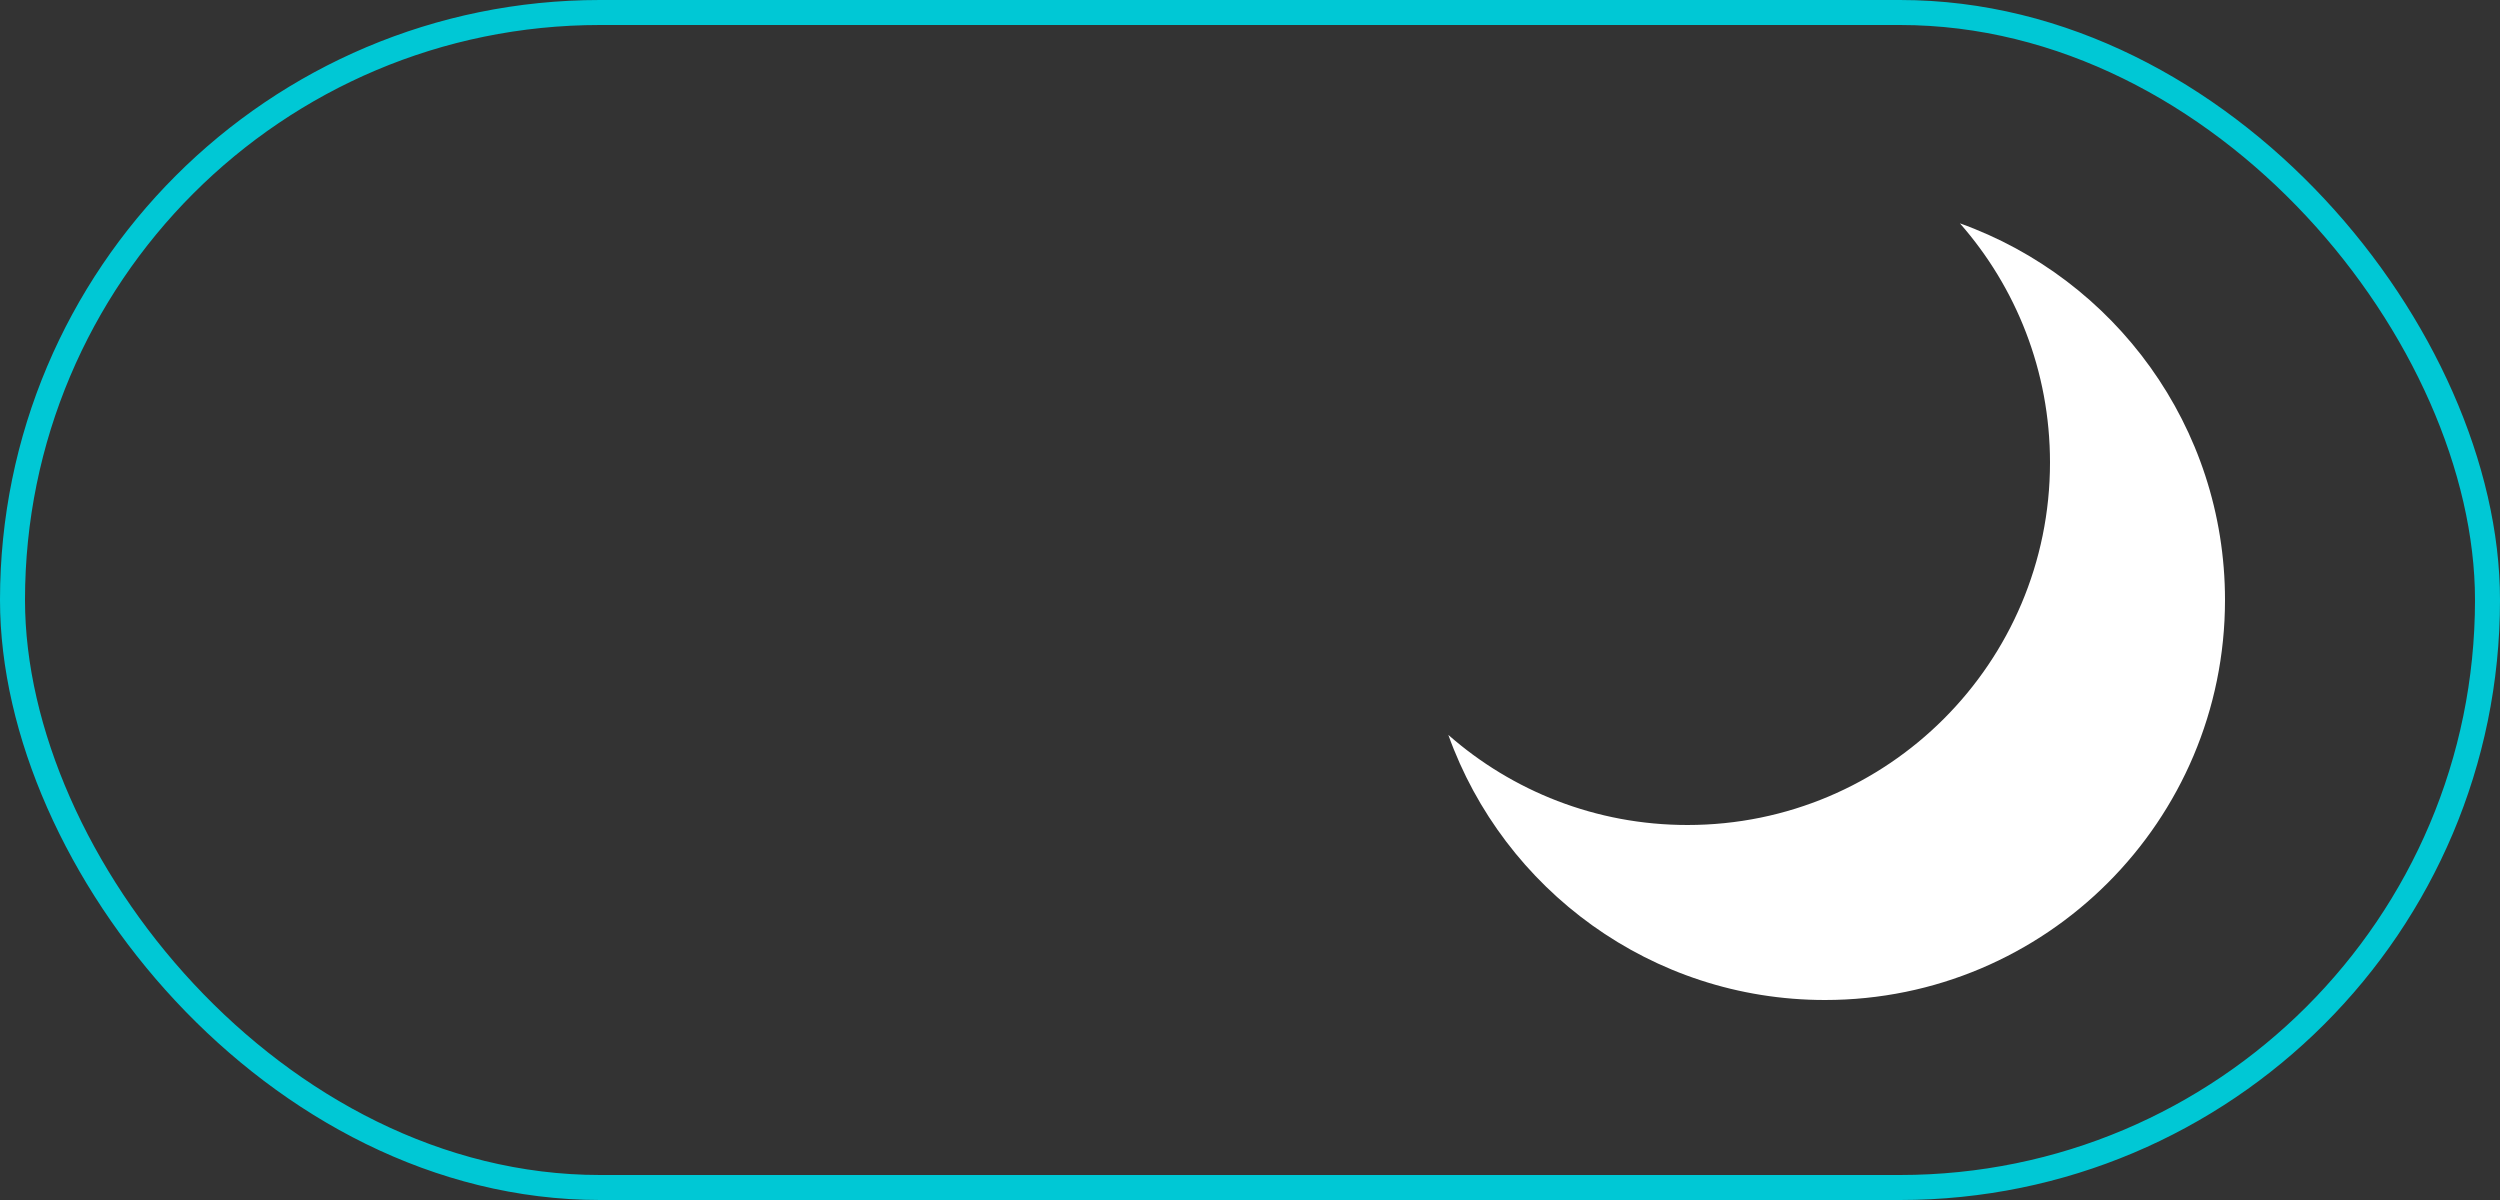
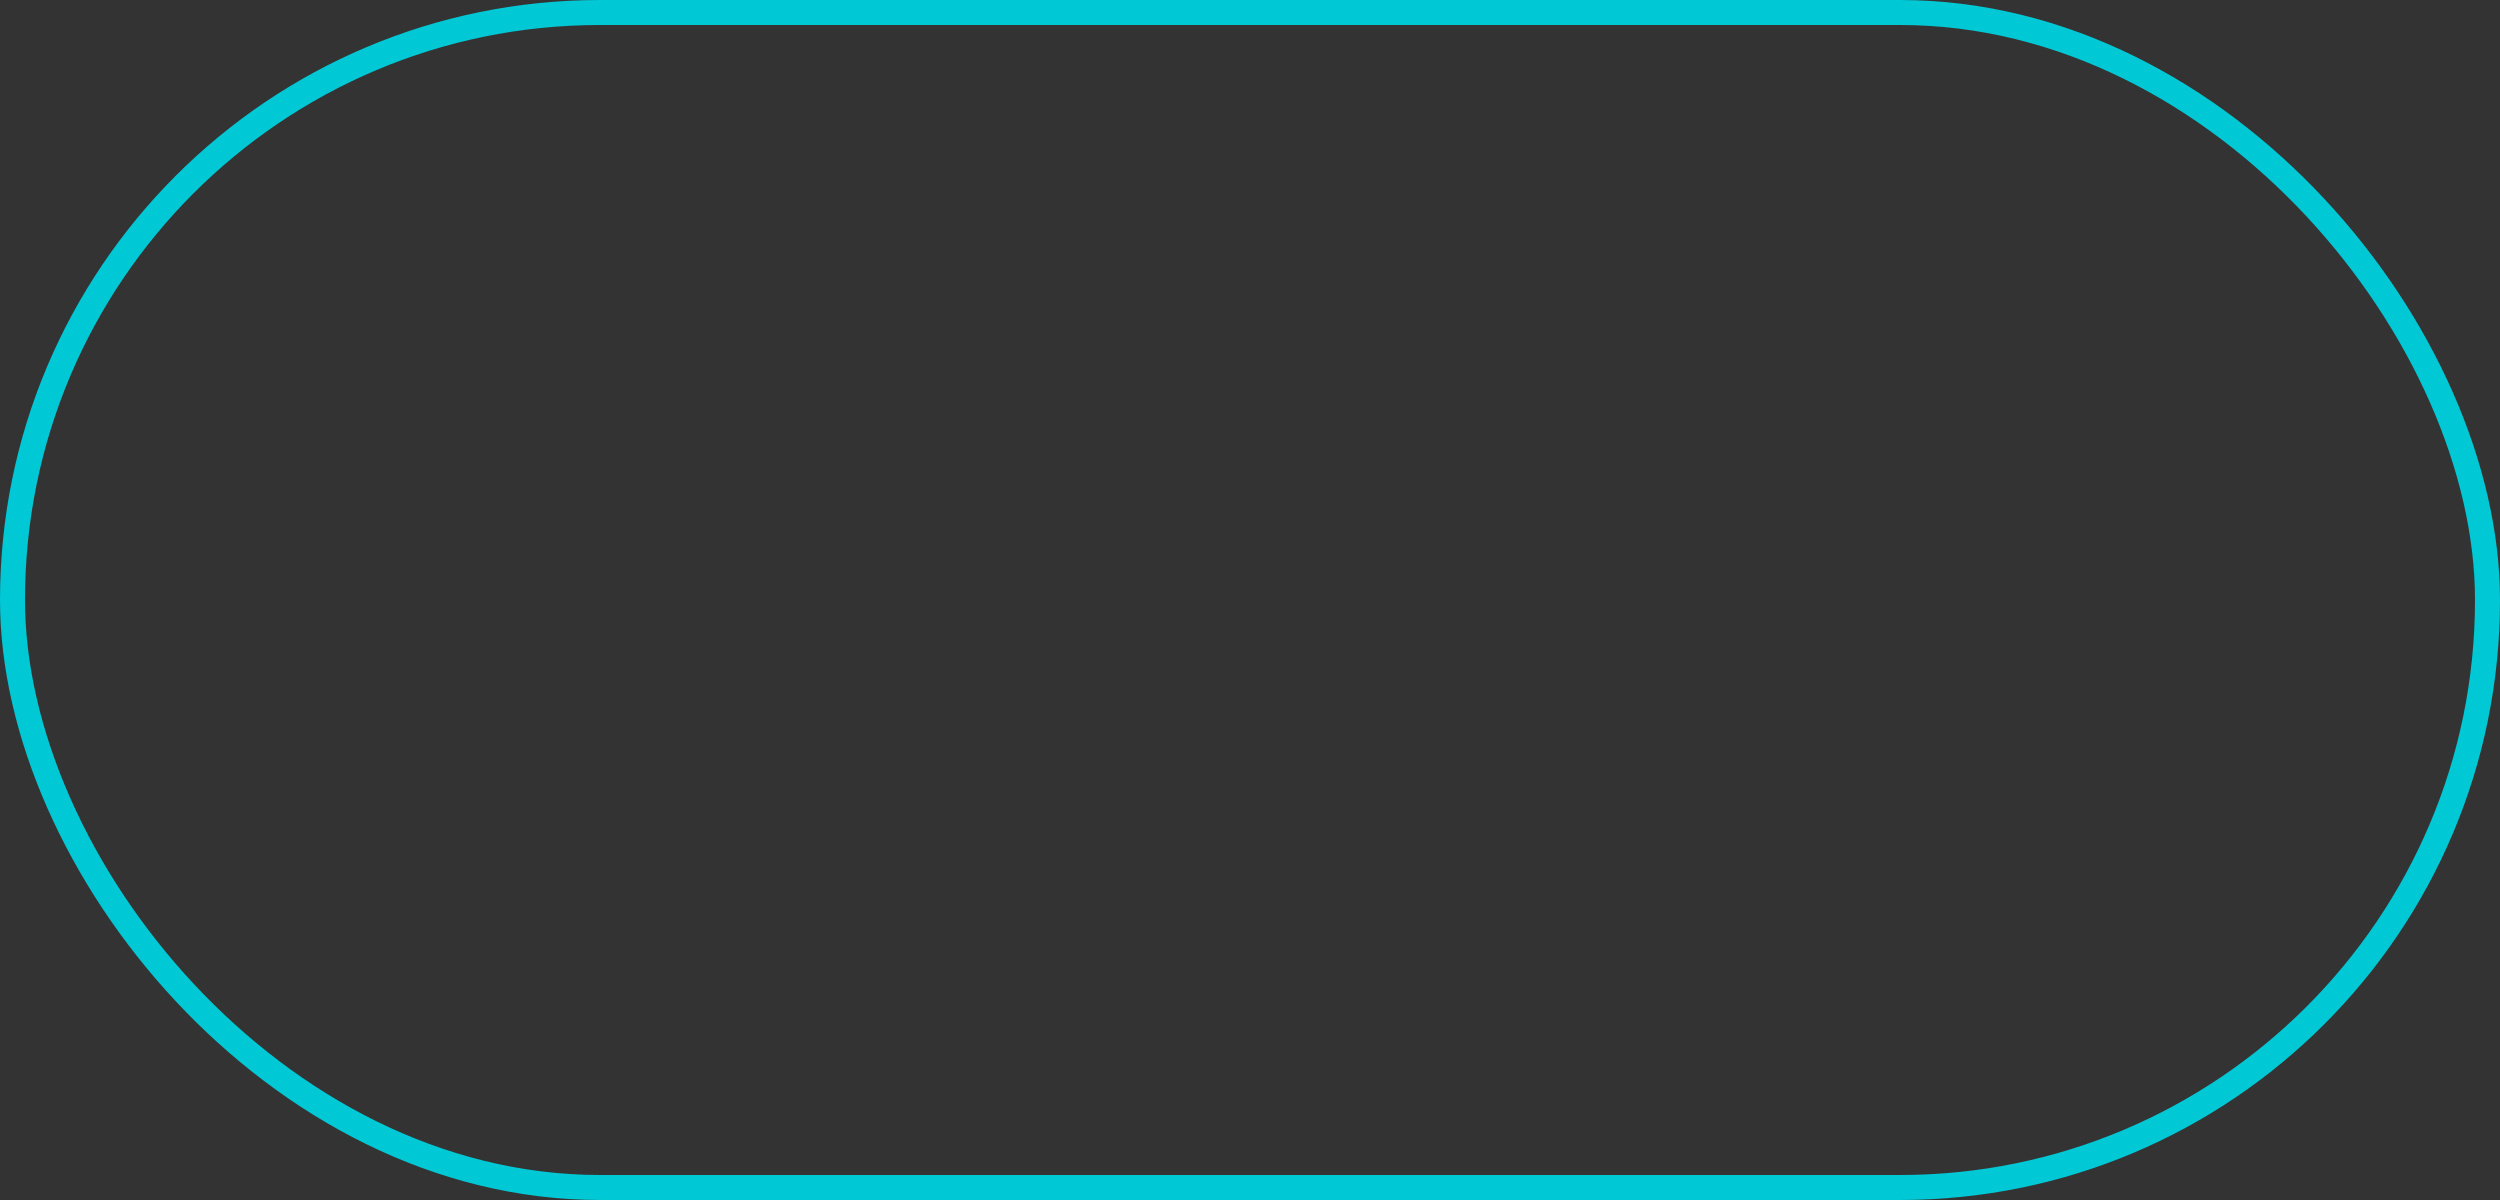
<svg xmlns="http://www.w3.org/2000/svg" width="100" height="48" viewBox="0 0 100 48" fill="none">
  <rect x="0" y="0" width="100" height="48" fill="#333333" stroke="none" />
  <rect x="0.5" y="0.5" width="99" height="47" rx="23.5" stroke="#00C8D5" />
-   <path fill-rule="evenodd" clip-rule="evenodd" d="M67.5 33C75.508 33 82 26.508 82 18.5C82 14.834 80.639 11.486 78.396 8.933C84.578 11.147 89 17.057 89 24C89 32.836 81.836 40 73 40C66.057 40 60.147 35.578 57.933 29.396C60.486 31.639 63.834 33 67.5 33Z" fill="white" />
</svg>